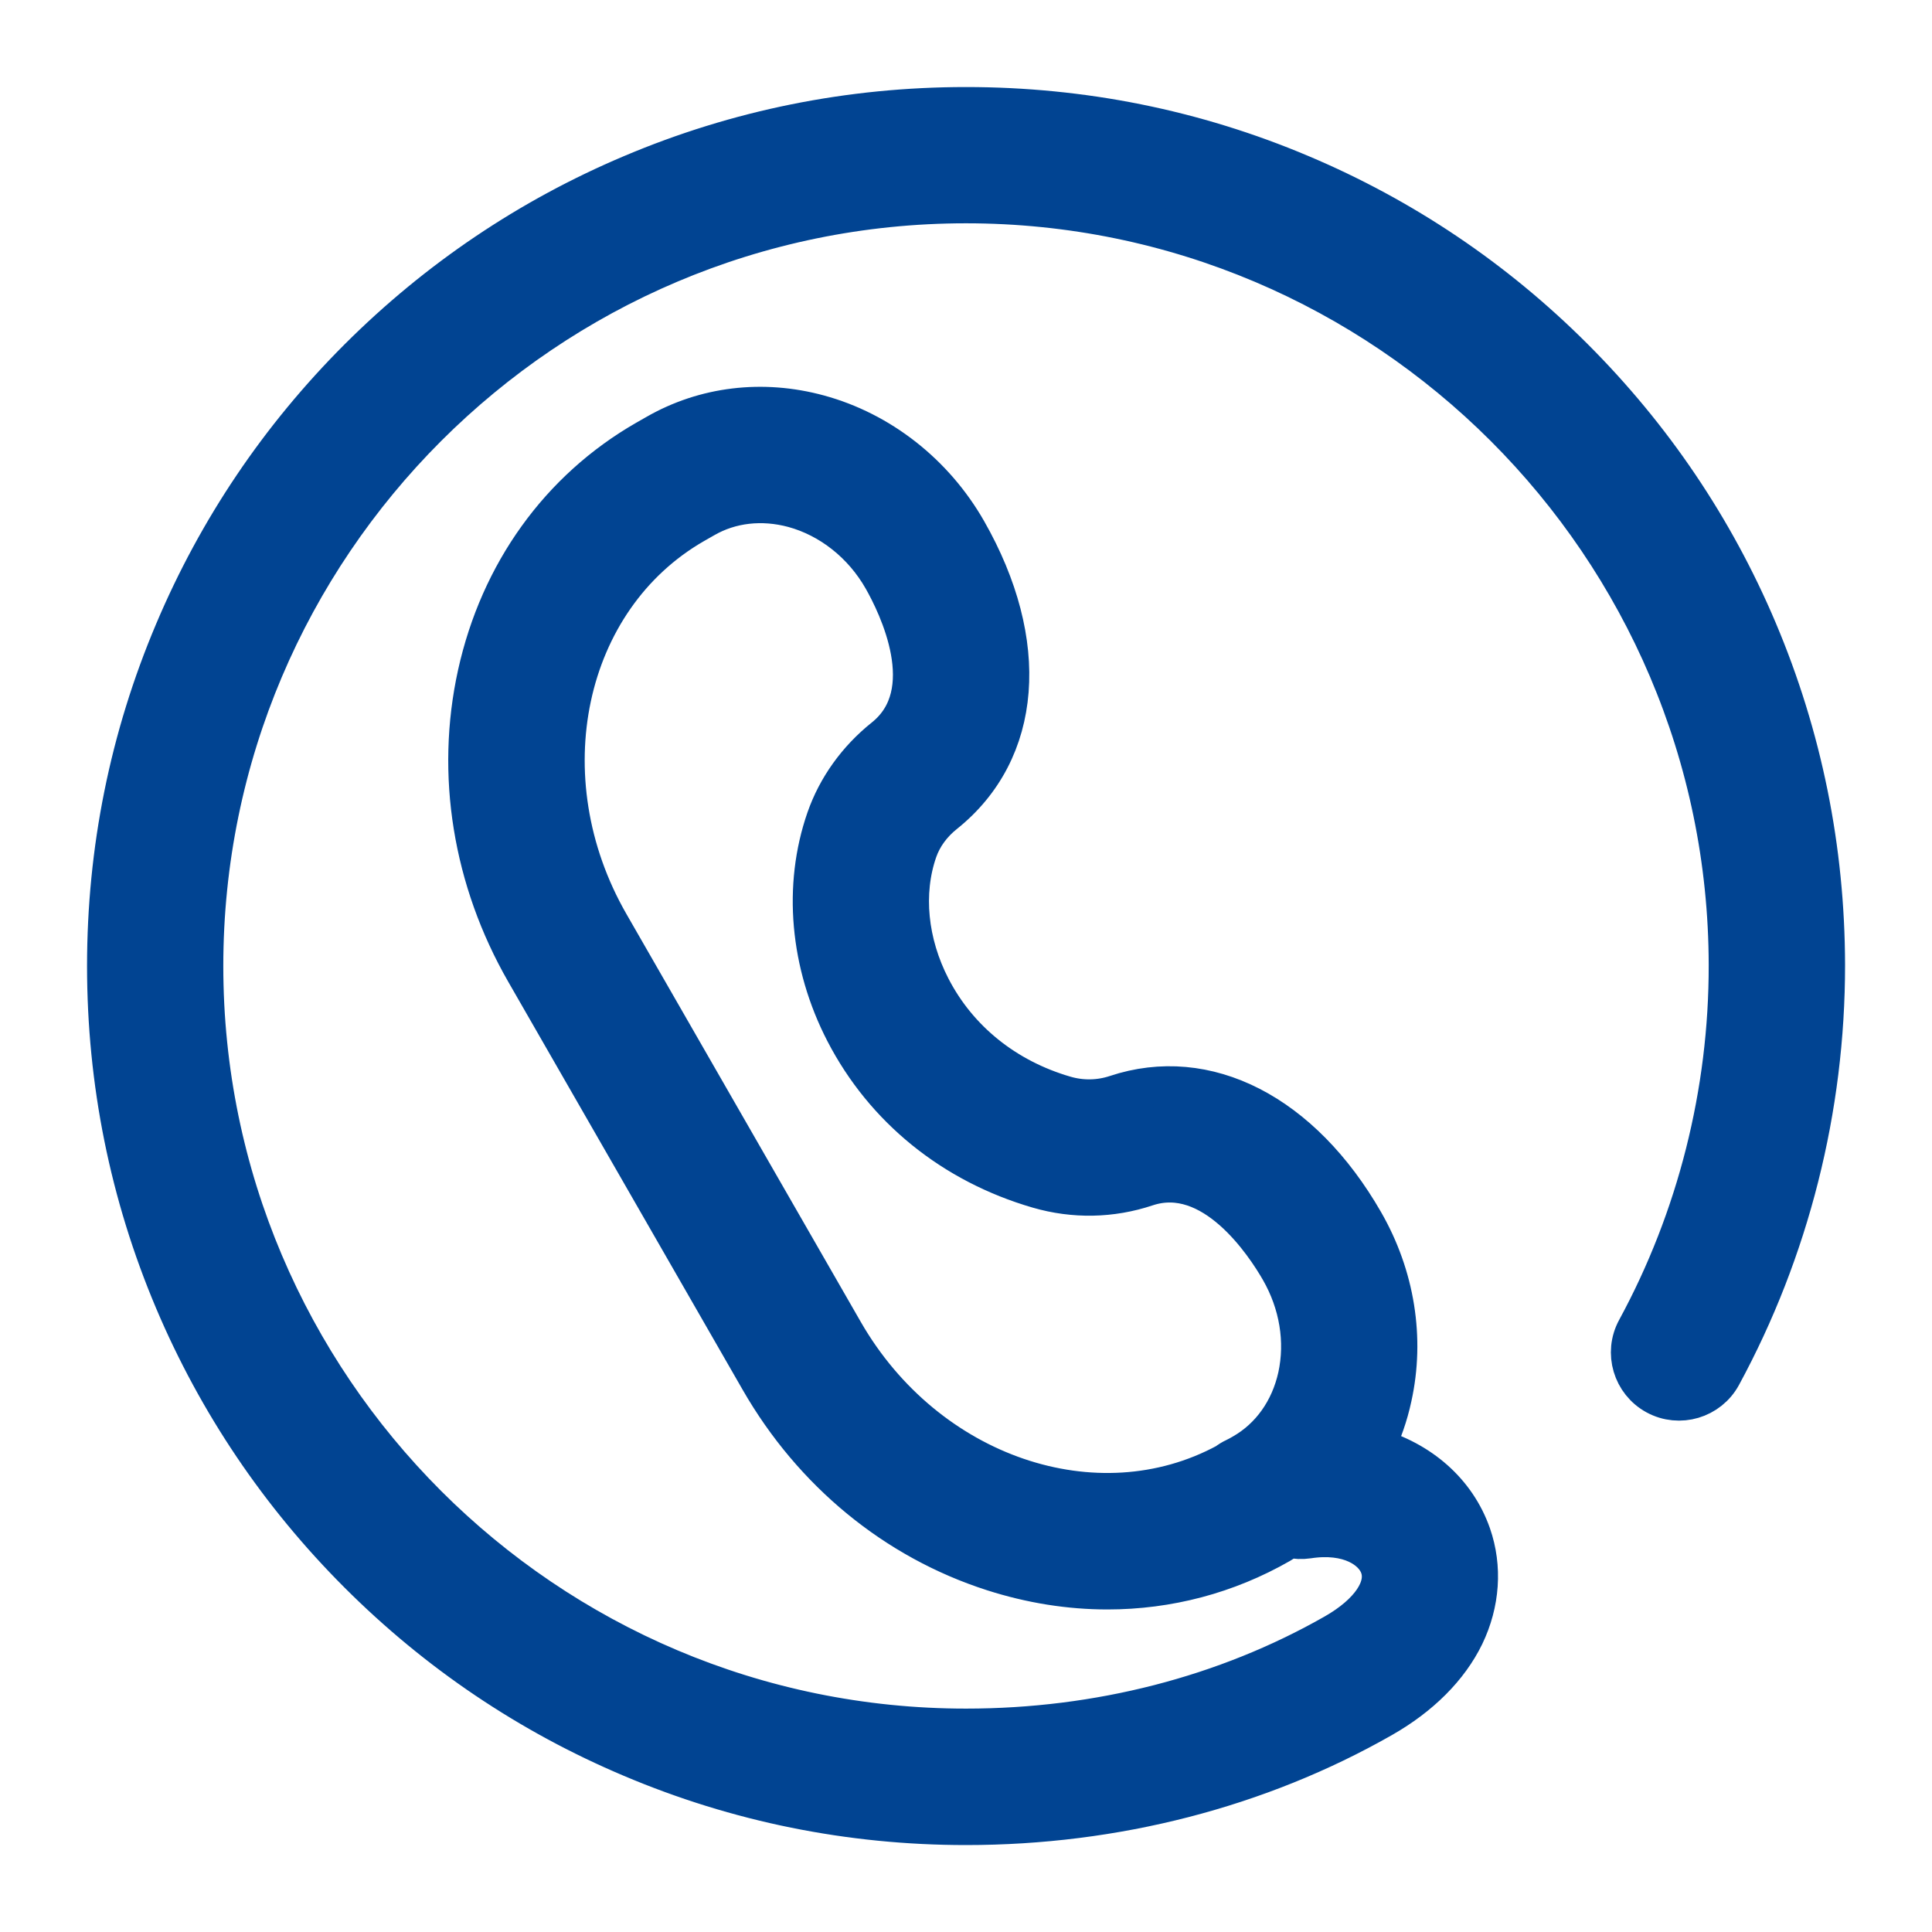
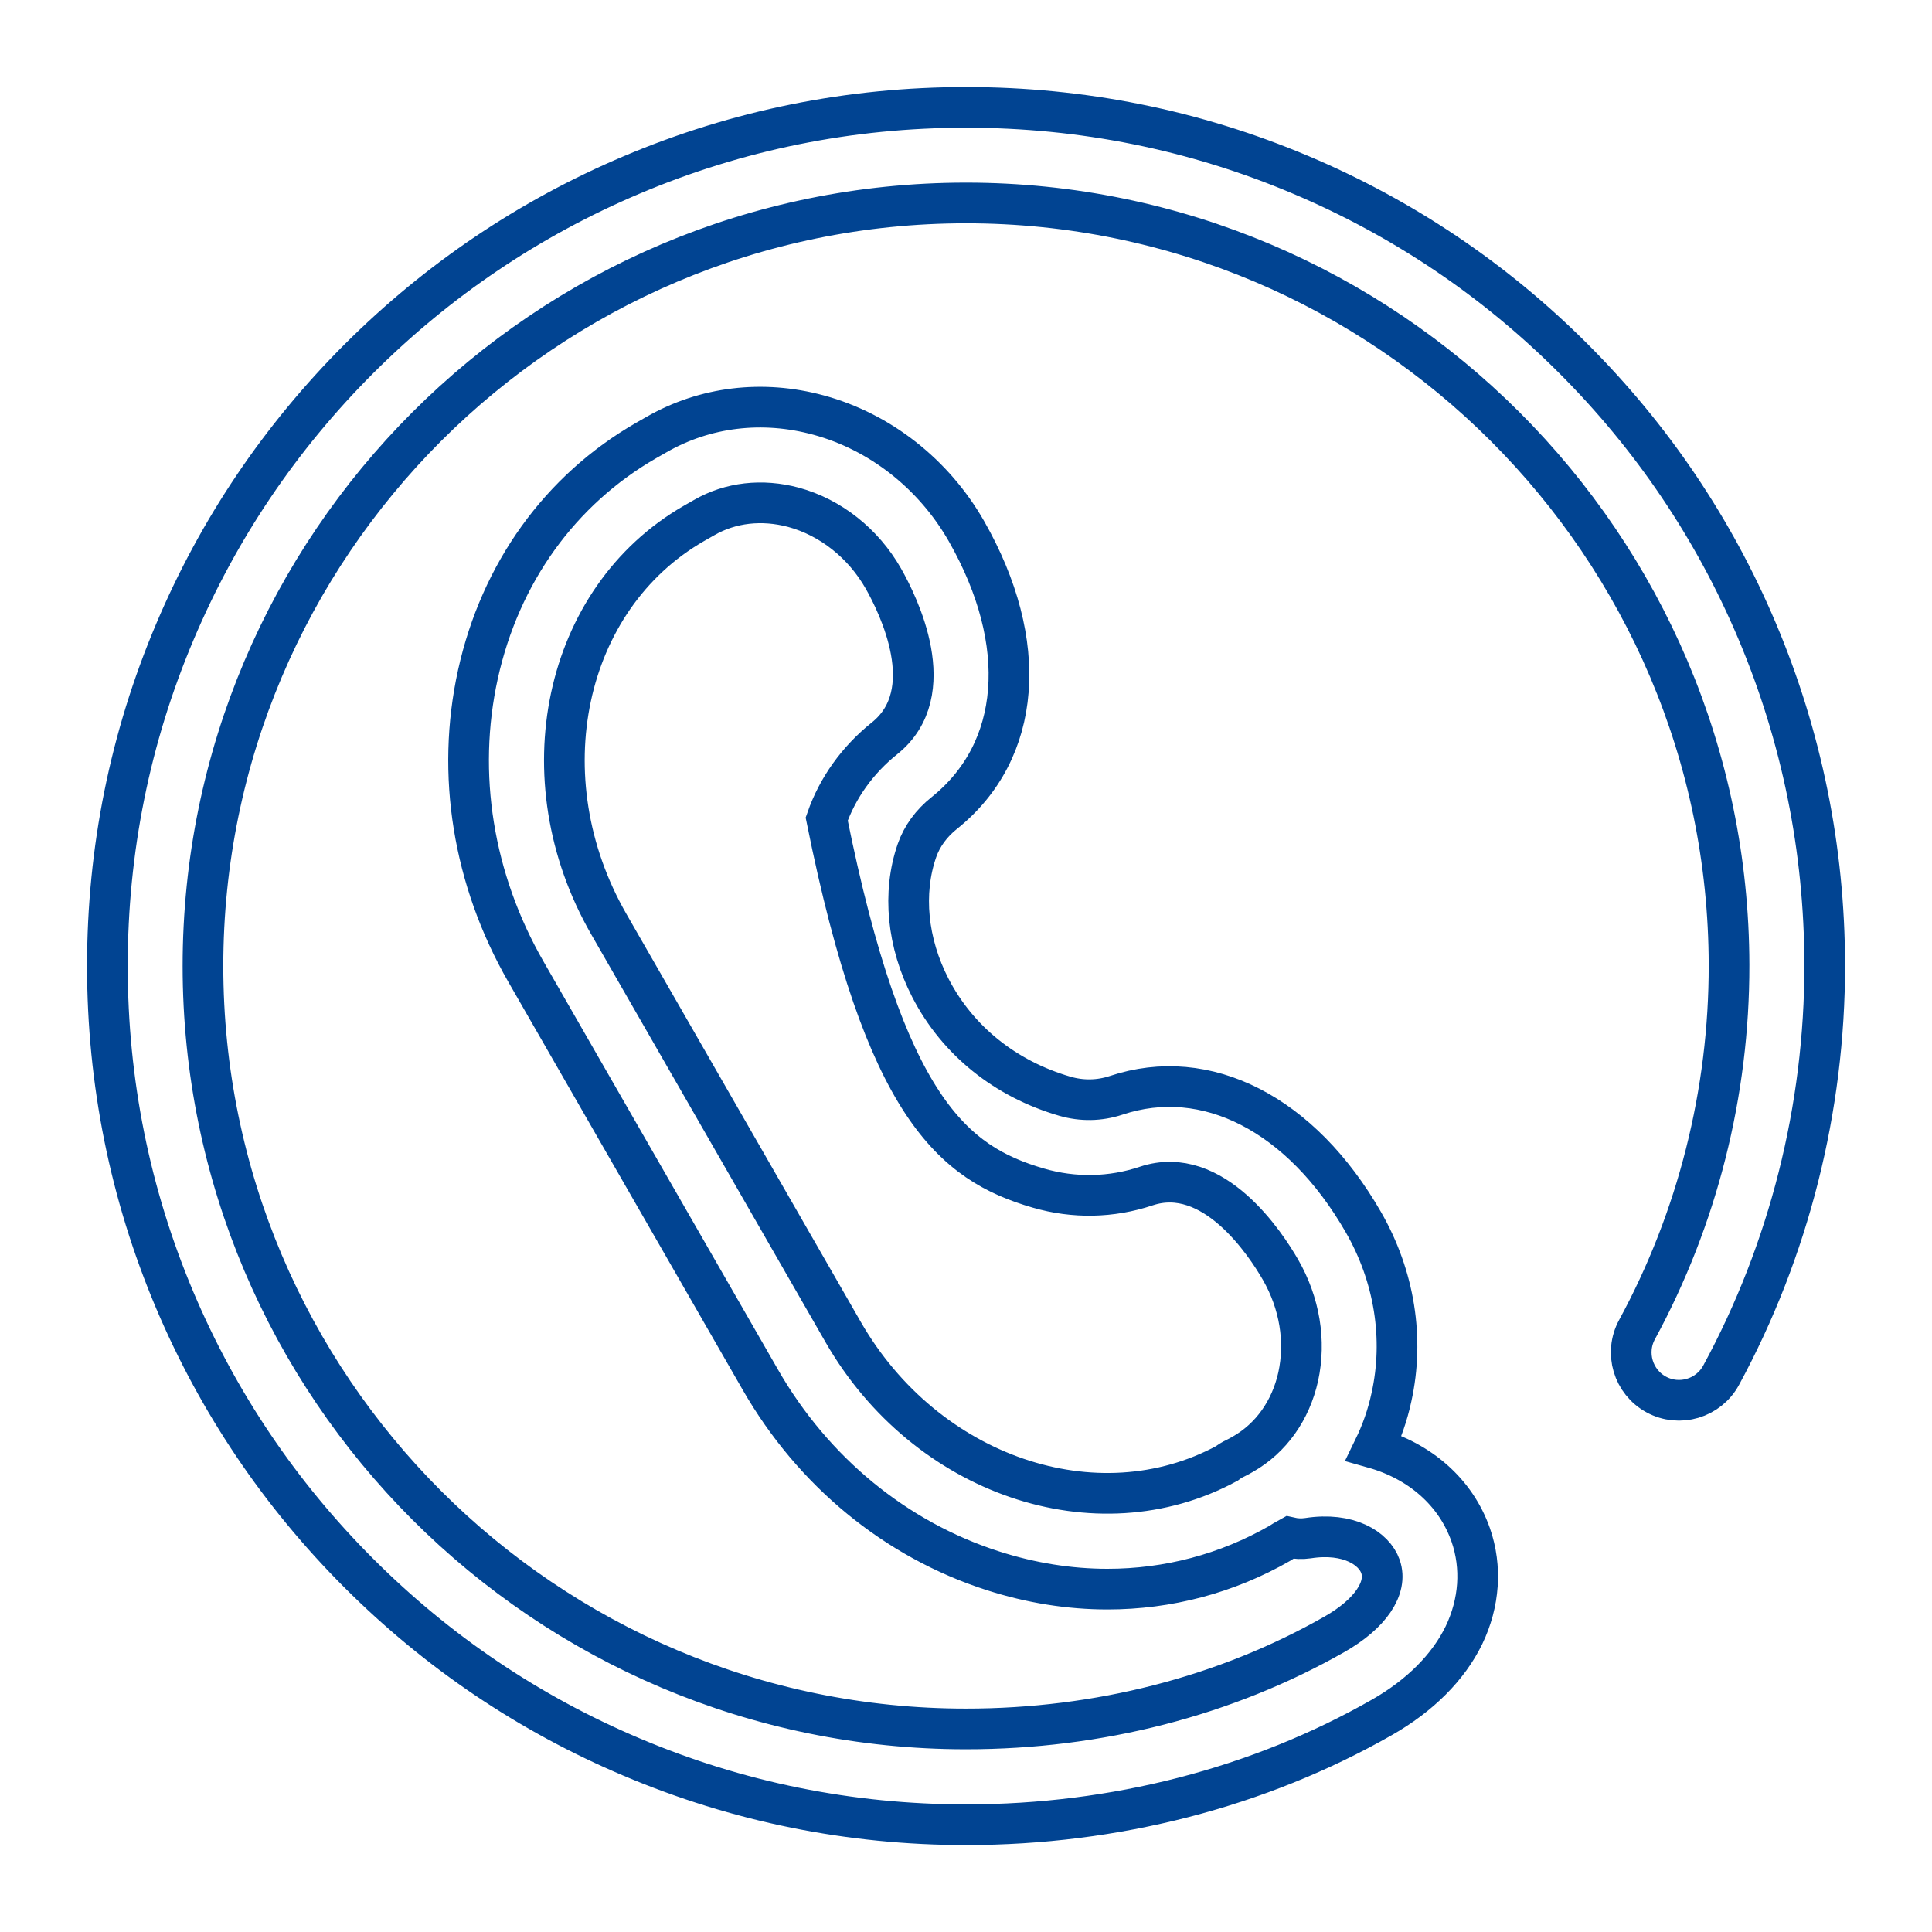
<svg xmlns="http://www.w3.org/2000/svg" viewBox="0 0 19 19" width="19" height="19" fill="none">
  <rect id="Frame" width="19" height="19" x="0" y="0" fill="rgb(255,255,255)" fill-opacity="0" />
  <g id="Group">
-     <path id="Vector" d="M17.279 6.203C16.854 5.198 16.245 4.297 15.47 3.523C14.696 2.749 13.793 2.142 12.788 1.718C11.747 1.278 10.641 1.056 9.5 1.056C8.36 1.056 7.254 1.279 6.213 1.72C5.208 2.145 4.305 2.754 3.529 3.529C2.754 4.304 2.145 5.207 1.72 6.213C1.279 7.254 1.056 8.36 1.056 9.5C1.056 10.64 1.279 11.746 1.719 12.787C2.145 13.793 2.753 14.695 3.529 15.471C4.304 16.246 5.207 16.855 6.213 17.28C7.254 17.721 8.36 17.945 9.5 17.945C10.964 17.945 12.378 17.58 13.589 16.89C13.965 16.676 14.244 16.396 14.397 16.081C14.55 15.763 14.574 15.413 14.464 15.096C14.316 14.672 13.961 14.368 13.511 14.241C13.587 14.085 13.646 13.918 13.684 13.741C13.812 13.163 13.714 12.551 13.408 12.019C12.796 10.954 11.864 10.476 10.976 10.772C10.813 10.826 10.639 10.829 10.473 10.781C9.887 10.611 9.417 10.233 9.15 9.716C8.922 9.274 8.873 8.781 9.018 8.364C9.067 8.224 9.159 8.097 9.286 7.996C10.048 7.386 10.132 6.324 9.504 5.223C9.183 4.661 8.654 4.246 8.05 4.082C7.499 3.932 6.933 4 6.456 4.274L6.356 4.331C5.508 4.818 4.92 5.636 4.7 6.632C4.484 7.612 4.652 8.651 5.172 9.556L7.477 13.568C7.997 14.474 8.81 15.141 9.766 15.448C10.14 15.568 10.518 15.628 10.891 15.628C11.486 15.628 12.066 15.476 12.587 15.177C12.599 15.17 12.61 15.163 12.622 15.155C12.643 15.144 12.664 15.132 12.685 15.12C12.742 15.133 12.802 15.136 12.863 15.127C13.265 15.065 13.514 15.228 13.576 15.405C13.65 15.616 13.476 15.872 13.124 16.072C12.055 16.681 10.802 17.003 9.501 17.003C5.362 17.004 1.996 13.638 1.996 9.5C1.996 5.362 5.362 1.996 9.5 1.996C13.633 1.996 16.999 5.358 17.004 9.491C17.006 10.744 16.693 11.983 16.099 13.076C15.975 13.304 16.06 13.59 16.288 13.714C16.516 13.838 16.802 13.753 16.926 13.525C17.594 12.294 17.946 10.899 17.945 9.49C17.943 8.349 17.719 7.244 17.279 6.203ZM12.149 14.341C12.118 14.355 12.091 14.372 12.065 14.392C10.785 15.084 9.105 14.514 8.292 13.1L5.987 9.088C5.163 7.654 5.539 5.886 6.825 5.147L6.925 5.09C7.183 4.941 7.495 4.906 7.804 4.989C8.168 5.088 8.49 5.343 8.687 5.689C8.832 5.944 9.263 6.81 8.699 7.261C8.434 7.473 8.237 7.748 8.13 8.055C7.901 8.714 7.968 9.477 8.315 10.148C8.702 10.896 9.375 11.441 10.211 11.684C10.562 11.786 10.929 11.779 11.273 11.664C11.933 11.444 12.45 12.238 12.593 12.487C12.782 12.816 12.843 13.189 12.767 13.539C12.693 13.871 12.501 14.142 12.225 14.3C12.2 14.315 12.175 14.328 12.149 14.341Z" fill="rgb(1,68,146)" fill-rule="nonzero" />
-     <path id="Vector" d="M15.47 3.523C14.696 2.749 13.793 2.142 12.788 1.718C11.747 1.278 10.641 1.056 9.5 1.056C8.36 1.056 7.254 1.279 6.213 1.72C5.208 2.145 4.305 2.754 3.529 3.529C2.754 4.304 2.145 5.207 1.72 6.213C1.279 7.254 1.056 8.36 1.056 9.5C1.056 10.64 1.279 11.746 1.719 12.787C2.145 13.793 2.753 14.695 3.529 15.471C4.304 16.246 5.207 16.855 6.213 17.28C7.254 17.721 8.36 17.945 9.5 17.945C10.964 17.945 12.378 17.58 13.589 16.89C13.965 16.676 14.244 16.396 14.397 16.081C14.55 15.763 14.574 15.413 14.464 15.096C14.316 14.672 13.961 14.368 13.511 14.241C13.587 14.085 13.646 13.918 13.684 13.741C13.812 13.163 13.714 12.551 13.408 12.019C12.796 10.954 11.864 10.476 10.976 10.772C10.813 10.826 10.639 10.829 10.473 10.781C9.887 10.611 9.417 10.233 9.15 9.716C8.922 9.274 8.873 8.781 9.018 8.364C9.067 8.224 9.159 8.097 9.286 7.996C10.048 7.386 10.132 6.324 9.504 5.223C9.183 4.661 8.654 4.246 8.05 4.082C7.499 3.932 6.933 4 6.456 4.274L6.356 4.331C5.508 4.818 4.92 5.636 4.7 6.632C4.484 7.612 4.652 8.651 5.172 9.556L7.477 13.568C7.997 14.474 8.81 15.141 9.766 15.448C10.14 15.568 10.518 15.628 10.891 15.628C11.486 15.628 12.066 15.476 12.587 15.177C12.599 15.17 12.61 15.163 12.622 15.155C12.643 15.144 12.664 15.132 12.685 15.12C12.742 15.133 12.802 15.136 12.863 15.127C13.265 15.065 13.514 15.228 13.576 15.405C13.65 15.616 13.476 15.872 13.124 16.072C12.055 16.681 10.802 17.003 9.501 17.003C5.362 17.004 1.996 13.638 1.996 9.5C1.996 5.362 5.362 1.996 9.5 1.996C13.633 1.996 16.999 5.358 17.004 9.491C17.006 10.744 16.693 11.983 16.099 13.076C15.975 13.304 16.06 13.59 16.288 13.714C16.516 13.838 16.802 13.753 16.926 13.525C17.594 12.294 17.946 10.899 17.945 9.49C17.943 8.349 17.719 7.244 17.279 6.203C16.854 5.198 16.245 4.297 15.47 3.523ZM12.065 14.392C10.785 15.084 9.105 14.514 8.292 13.1L5.987 9.088C5.163 7.654 5.539 5.886 6.825 5.147L6.925 5.09C7.183 4.941 7.495 4.906 7.804 4.989C8.168 5.088 8.49 5.343 8.687 5.689C8.832 5.944 9.263 6.81 8.699 7.261C8.434 7.473 8.237 7.748 8.13 8.055C7.901 8.714 7.968 9.477 8.315 10.148C8.702 10.896 9.375 11.441 10.211 11.684C10.562 11.786 10.929 11.779 11.273 11.664C11.933 11.444 12.45 12.238 12.593 12.487C12.782 12.816 12.843 13.189 12.767 13.539C12.693 13.871 12.501 14.142 12.225 14.3C12.2 14.315 12.175 14.328 12.149 14.341C12.118 14.355 12.091 14.372 12.065 14.392Z" fill-rule="nonzero" stroke="rgb(1,68,146)" stroke-width="0.4" />
+     <path id="Vector" d="M15.47 3.523C14.696 2.749 13.793 2.142 12.788 1.718C11.747 1.278 10.641 1.056 9.5 1.056C8.36 1.056 7.254 1.279 6.213 1.72C5.208 2.145 4.305 2.754 3.529 3.529C2.754 4.304 2.145 5.207 1.72 6.213C1.279 7.254 1.056 8.36 1.056 9.5C1.056 10.64 1.279 11.746 1.719 12.787C2.145 13.793 2.753 14.695 3.529 15.471C4.304 16.246 5.207 16.855 6.213 17.28C7.254 17.721 8.36 17.945 9.5 17.945C10.964 17.945 12.378 17.58 13.589 16.89C13.965 16.676 14.244 16.396 14.397 16.081C14.55 15.763 14.574 15.413 14.464 15.096C14.316 14.672 13.961 14.368 13.511 14.241C13.587 14.085 13.646 13.918 13.684 13.741C13.812 13.163 13.714 12.551 13.408 12.019C12.796 10.954 11.864 10.476 10.976 10.772C10.813 10.826 10.639 10.829 10.473 10.781C9.887 10.611 9.417 10.233 9.15 9.716C8.922 9.274 8.873 8.781 9.018 8.364C9.067 8.224 9.159 8.097 9.286 7.996C10.048 7.386 10.132 6.324 9.504 5.223C9.183 4.661 8.654 4.246 8.05 4.082C7.499 3.932 6.933 4 6.456 4.274L6.356 4.331C5.508 4.818 4.92 5.636 4.7 6.632C4.484 7.612 4.652 8.651 5.172 9.556L7.477 13.568C7.997 14.474 8.81 15.141 9.766 15.448C10.14 15.568 10.518 15.628 10.891 15.628C11.486 15.628 12.066 15.476 12.587 15.177C12.599 15.17 12.61 15.163 12.622 15.155C12.643 15.144 12.664 15.132 12.685 15.12C12.742 15.133 12.802 15.136 12.863 15.127C13.265 15.065 13.514 15.228 13.576 15.405C13.65 15.616 13.476 15.872 13.124 16.072C12.055 16.681 10.802 17.003 9.501 17.003C5.362 17.004 1.996 13.638 1.996 9.5C1.996 5.362 5.362 1.996 9.5 1.996C13.633 1.996 16.999 5.358 17.004 9.491C17.006 10.744 16.693 11.983 16.099 13.076C15.975 13.304 16.06 13.59 16.288 13.714C16.516 13.838 16.802 13.753 16.926 13.525C17.594 12.294 17.946 10.899 17.945 9.49C17.943 8.349 17.719 7.244 17.279 6.203C16.854 5.198 16.245 4.297 15.47 3.523ZM12.065 14.392C10.785 15.084 9.105 14.514 8.292 13.1L5.987 9.088C5.163 7.654 5.539 5.886 6.825 5.147L6.925 5.09C7.183 4.941 7.495 4.906 7.804 4.989C8.168 5.088 8.49 5.343 8.687 5.689C8.832 5.944 9.263 6.81 8.699 7.261C8.434 7.473 8.237 7.748 8.13 8.055C8.702 10.896 9.375 11.441 10.211 11.684C10.562 11.786 10.929 11.779 11.273 11.664C11.933 11.444 12.45 12.238 12.593 12.487C12.782 12.816 12.843 13.189 12.767 13.539C12.693 13.871 12.501 14.142 12.225 14.3C12.2 14.315 12.175 14.328 12.149 14.341C12.118 14.355 12.091 14.372 12.065 14.392Z" fill-rule="nonzero" stroke="rgb(1,68,146)" stroke-width="0.4" />
  </g>
</svg>